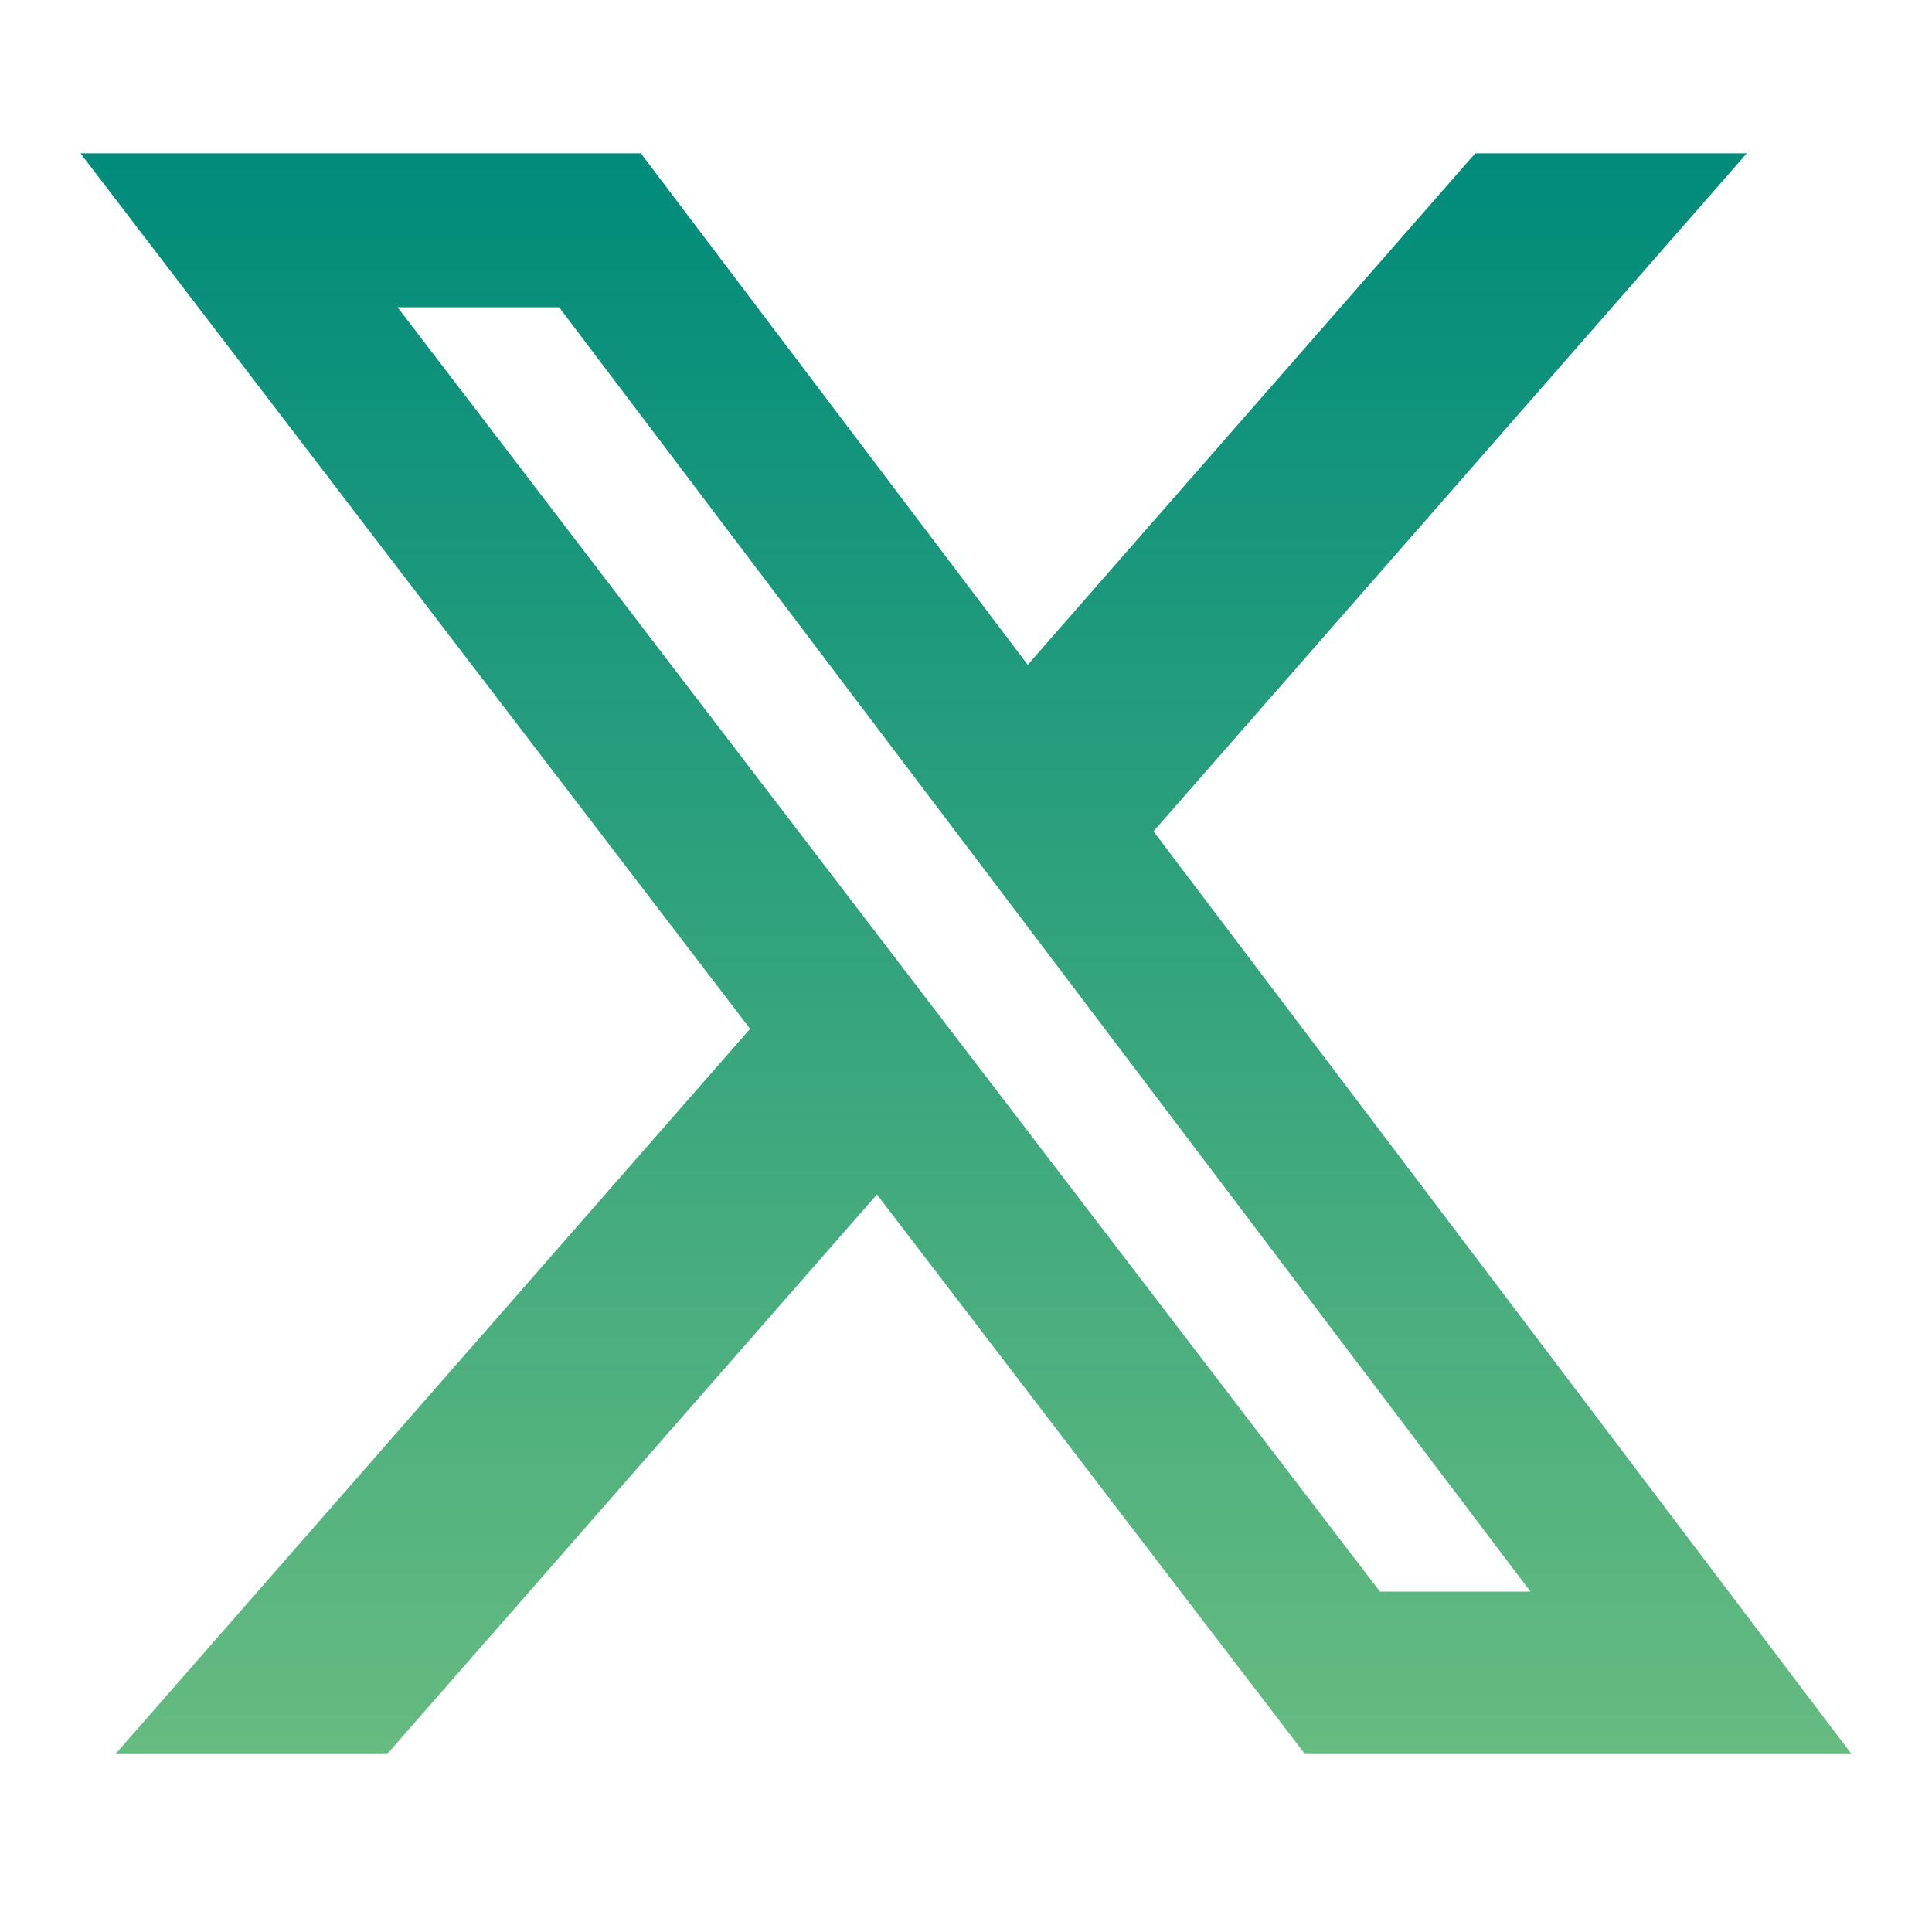
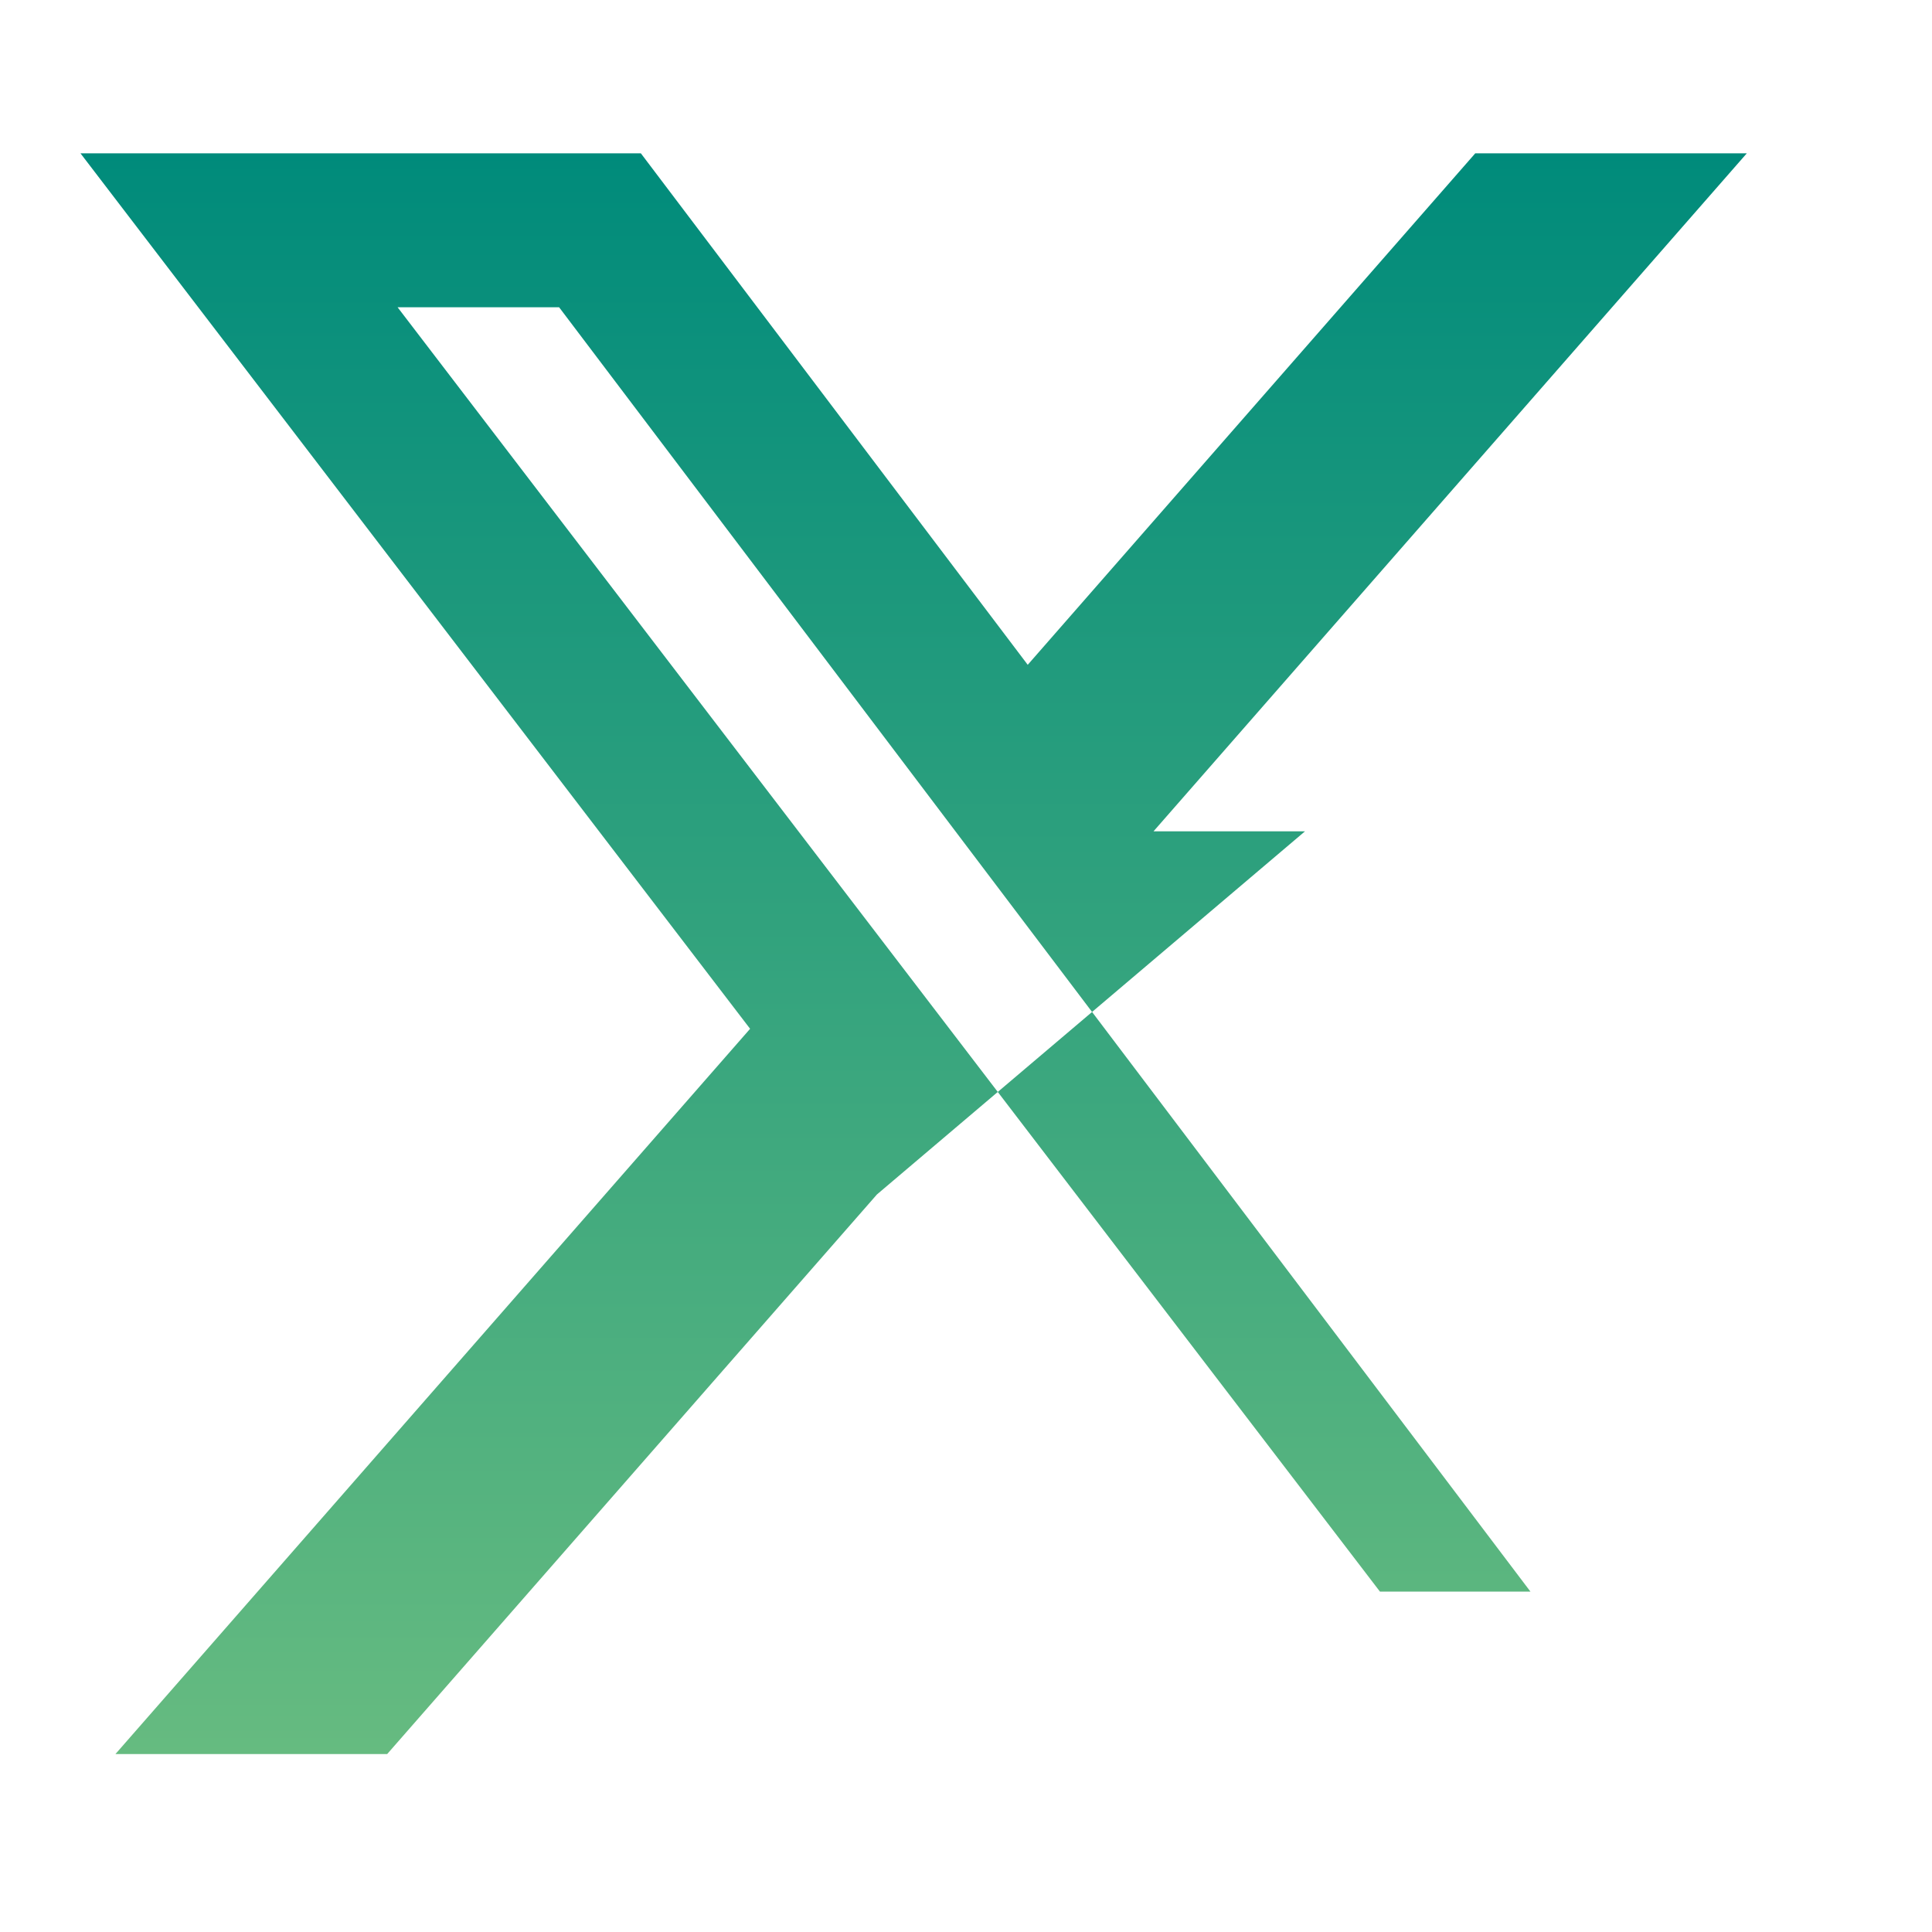
<svg xmlns="http://www.w3.org/2000/svg" width="20" height="20" viewBox="0 0 20 20" fill="none">
-   <path d="M15.272 1.587H18.083L11.941 8.606L19.167 18.158H13.509L9.078 12.365L4.008 18.158H1.195L7.765 10.65L0.833 1.587H6.634L10.639 6.882L15.272 1.587ZM14.285 16.476H15.843L5.788 3.181H4.116L14.285 16.476Z" fill="url(#paint0_linear_5109_4174)" />
+   <path d="M15.272 1.587H18.083L11.941 8.606H13.509L9.078 12.365L4.008 18.158H1.195L7.765 10.65L0.833 1.587H6.634L10.639 6.882L15.272 1.587ZM14.285 16.476H15.843L5.788 3.181H4.116L14.285 16.476Z" fill="url(#paint0_linear_5109_4174)" />
  <defs>
    <linearGradient id="paint0_linear_5109_4174" x1="10" y1="1.587" x2="10" y2="18.158" gradientUnits="userSpaceOnUse">
      <stop stop-color="#008B7B" />
      <stop offset="1" stop-color="#66BB80" />
    </linearGradient>
  </defs>
</svg>